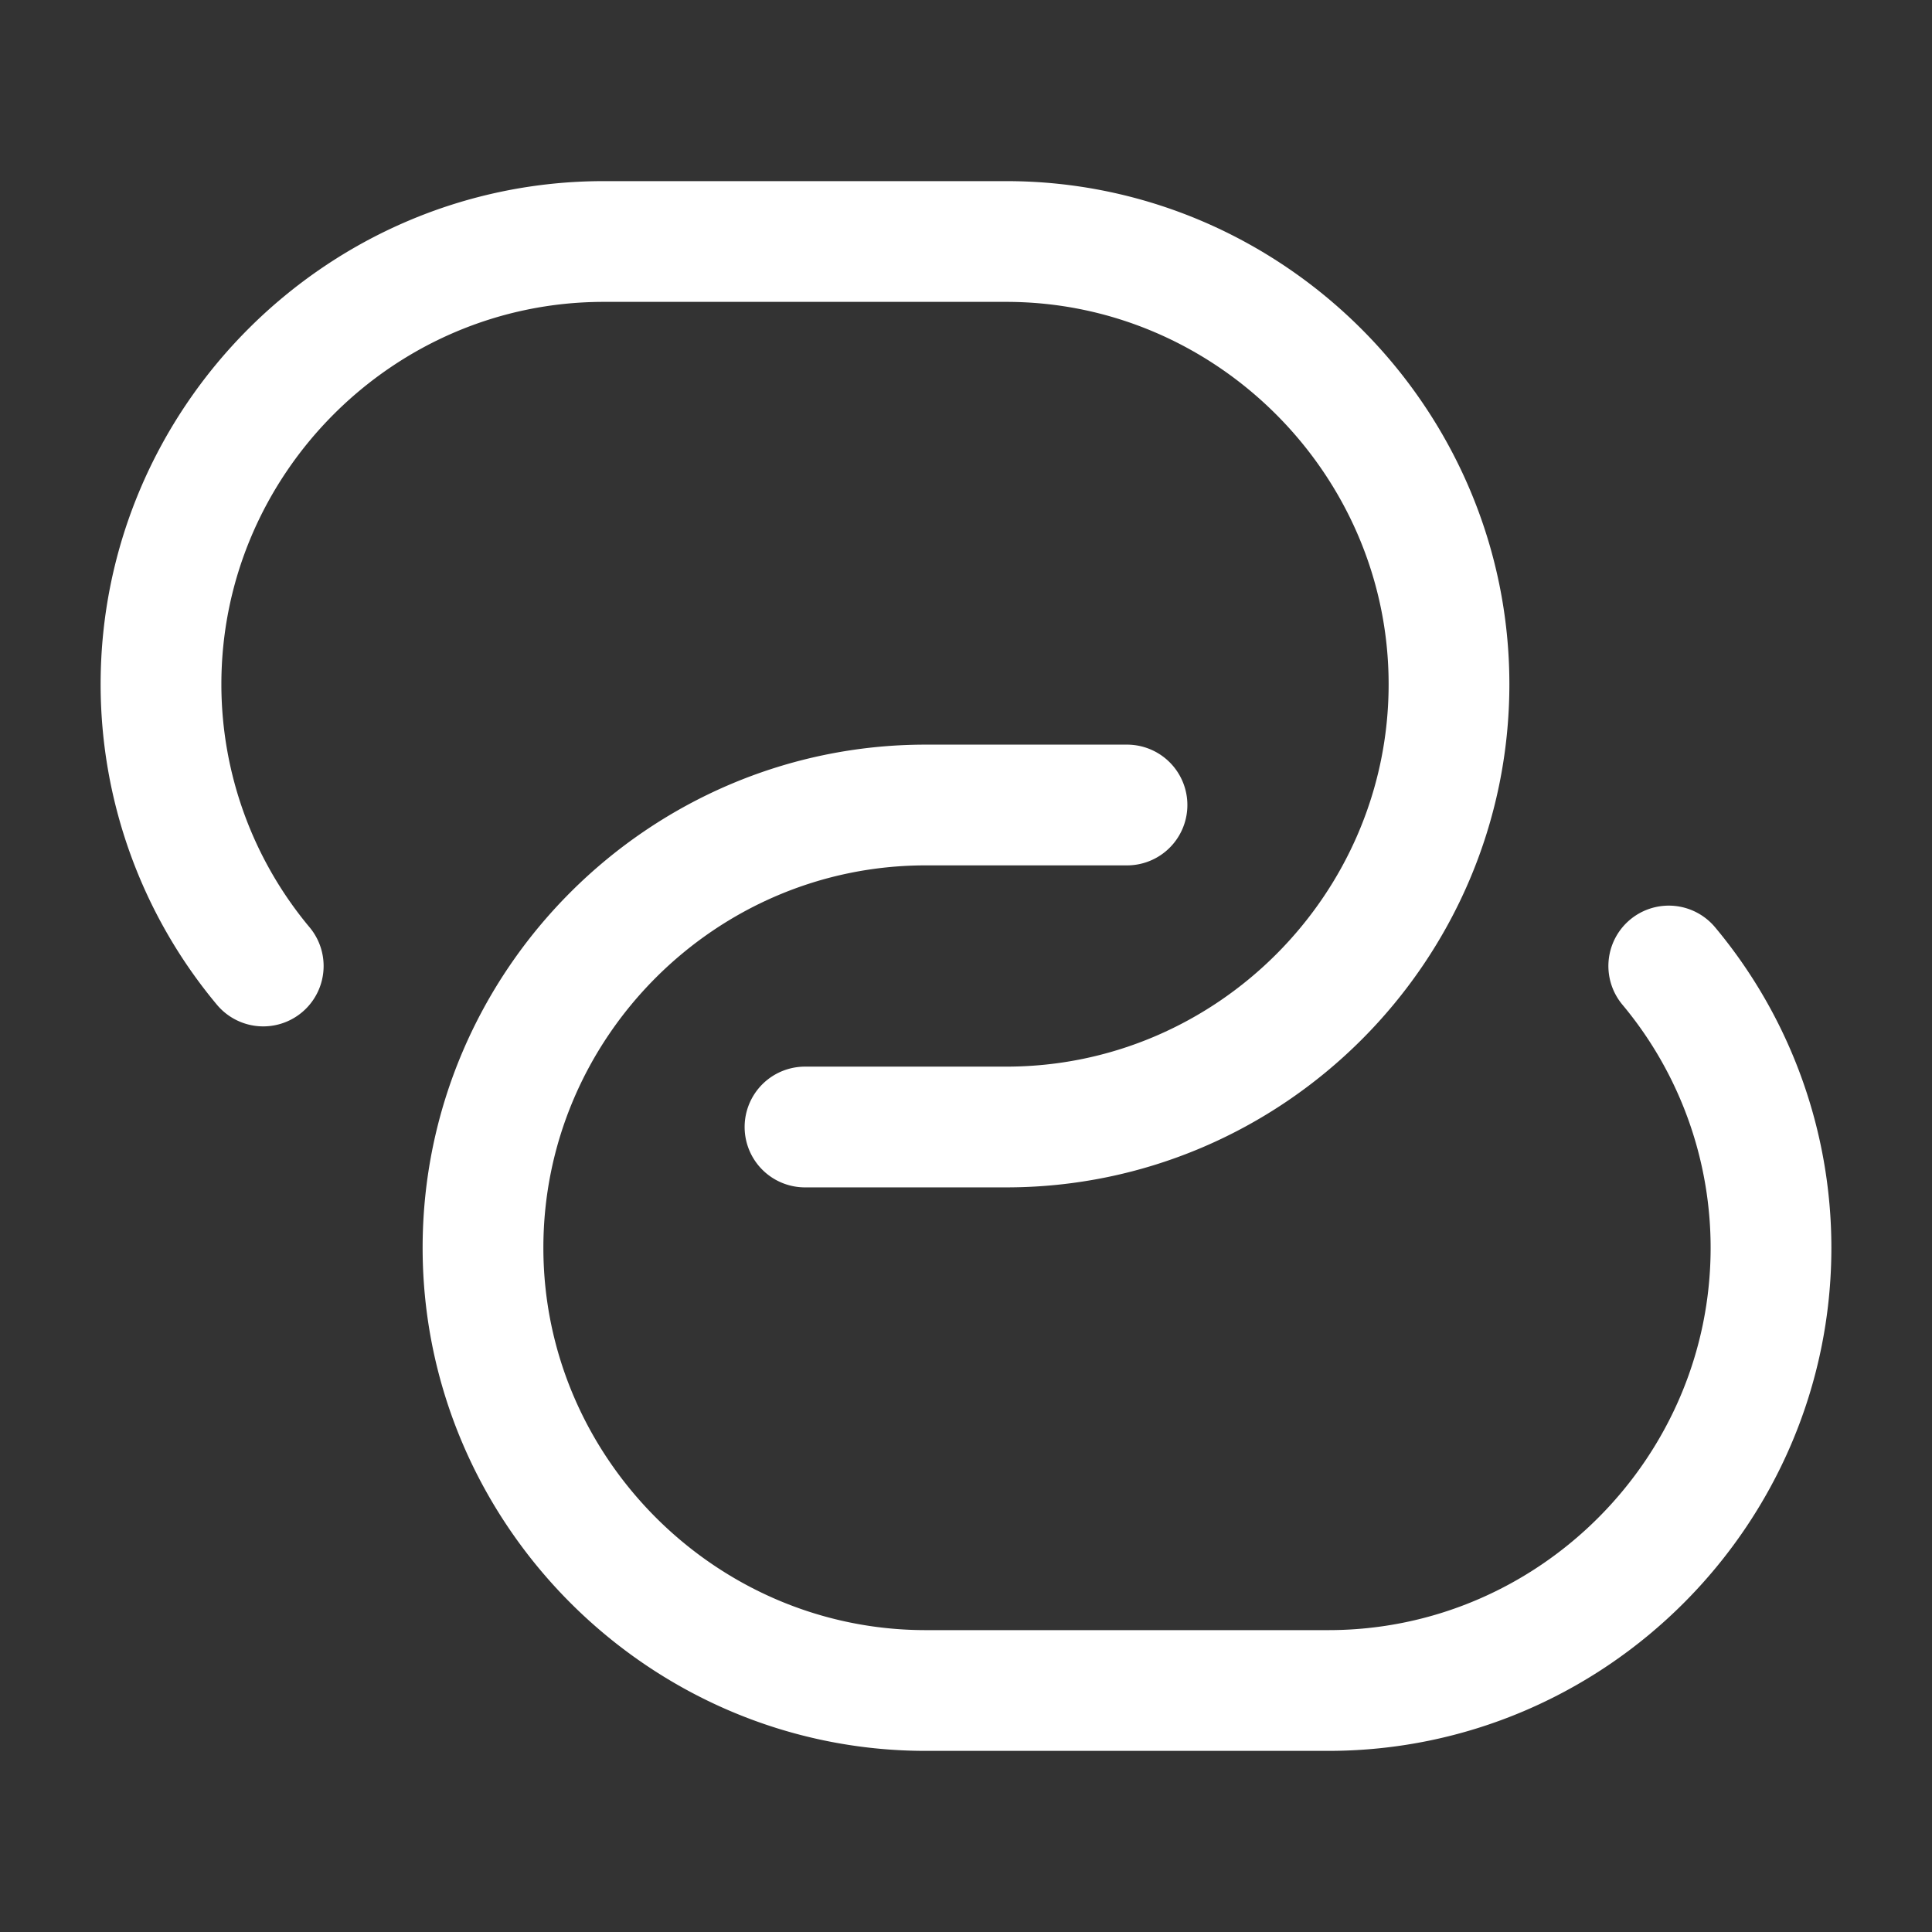
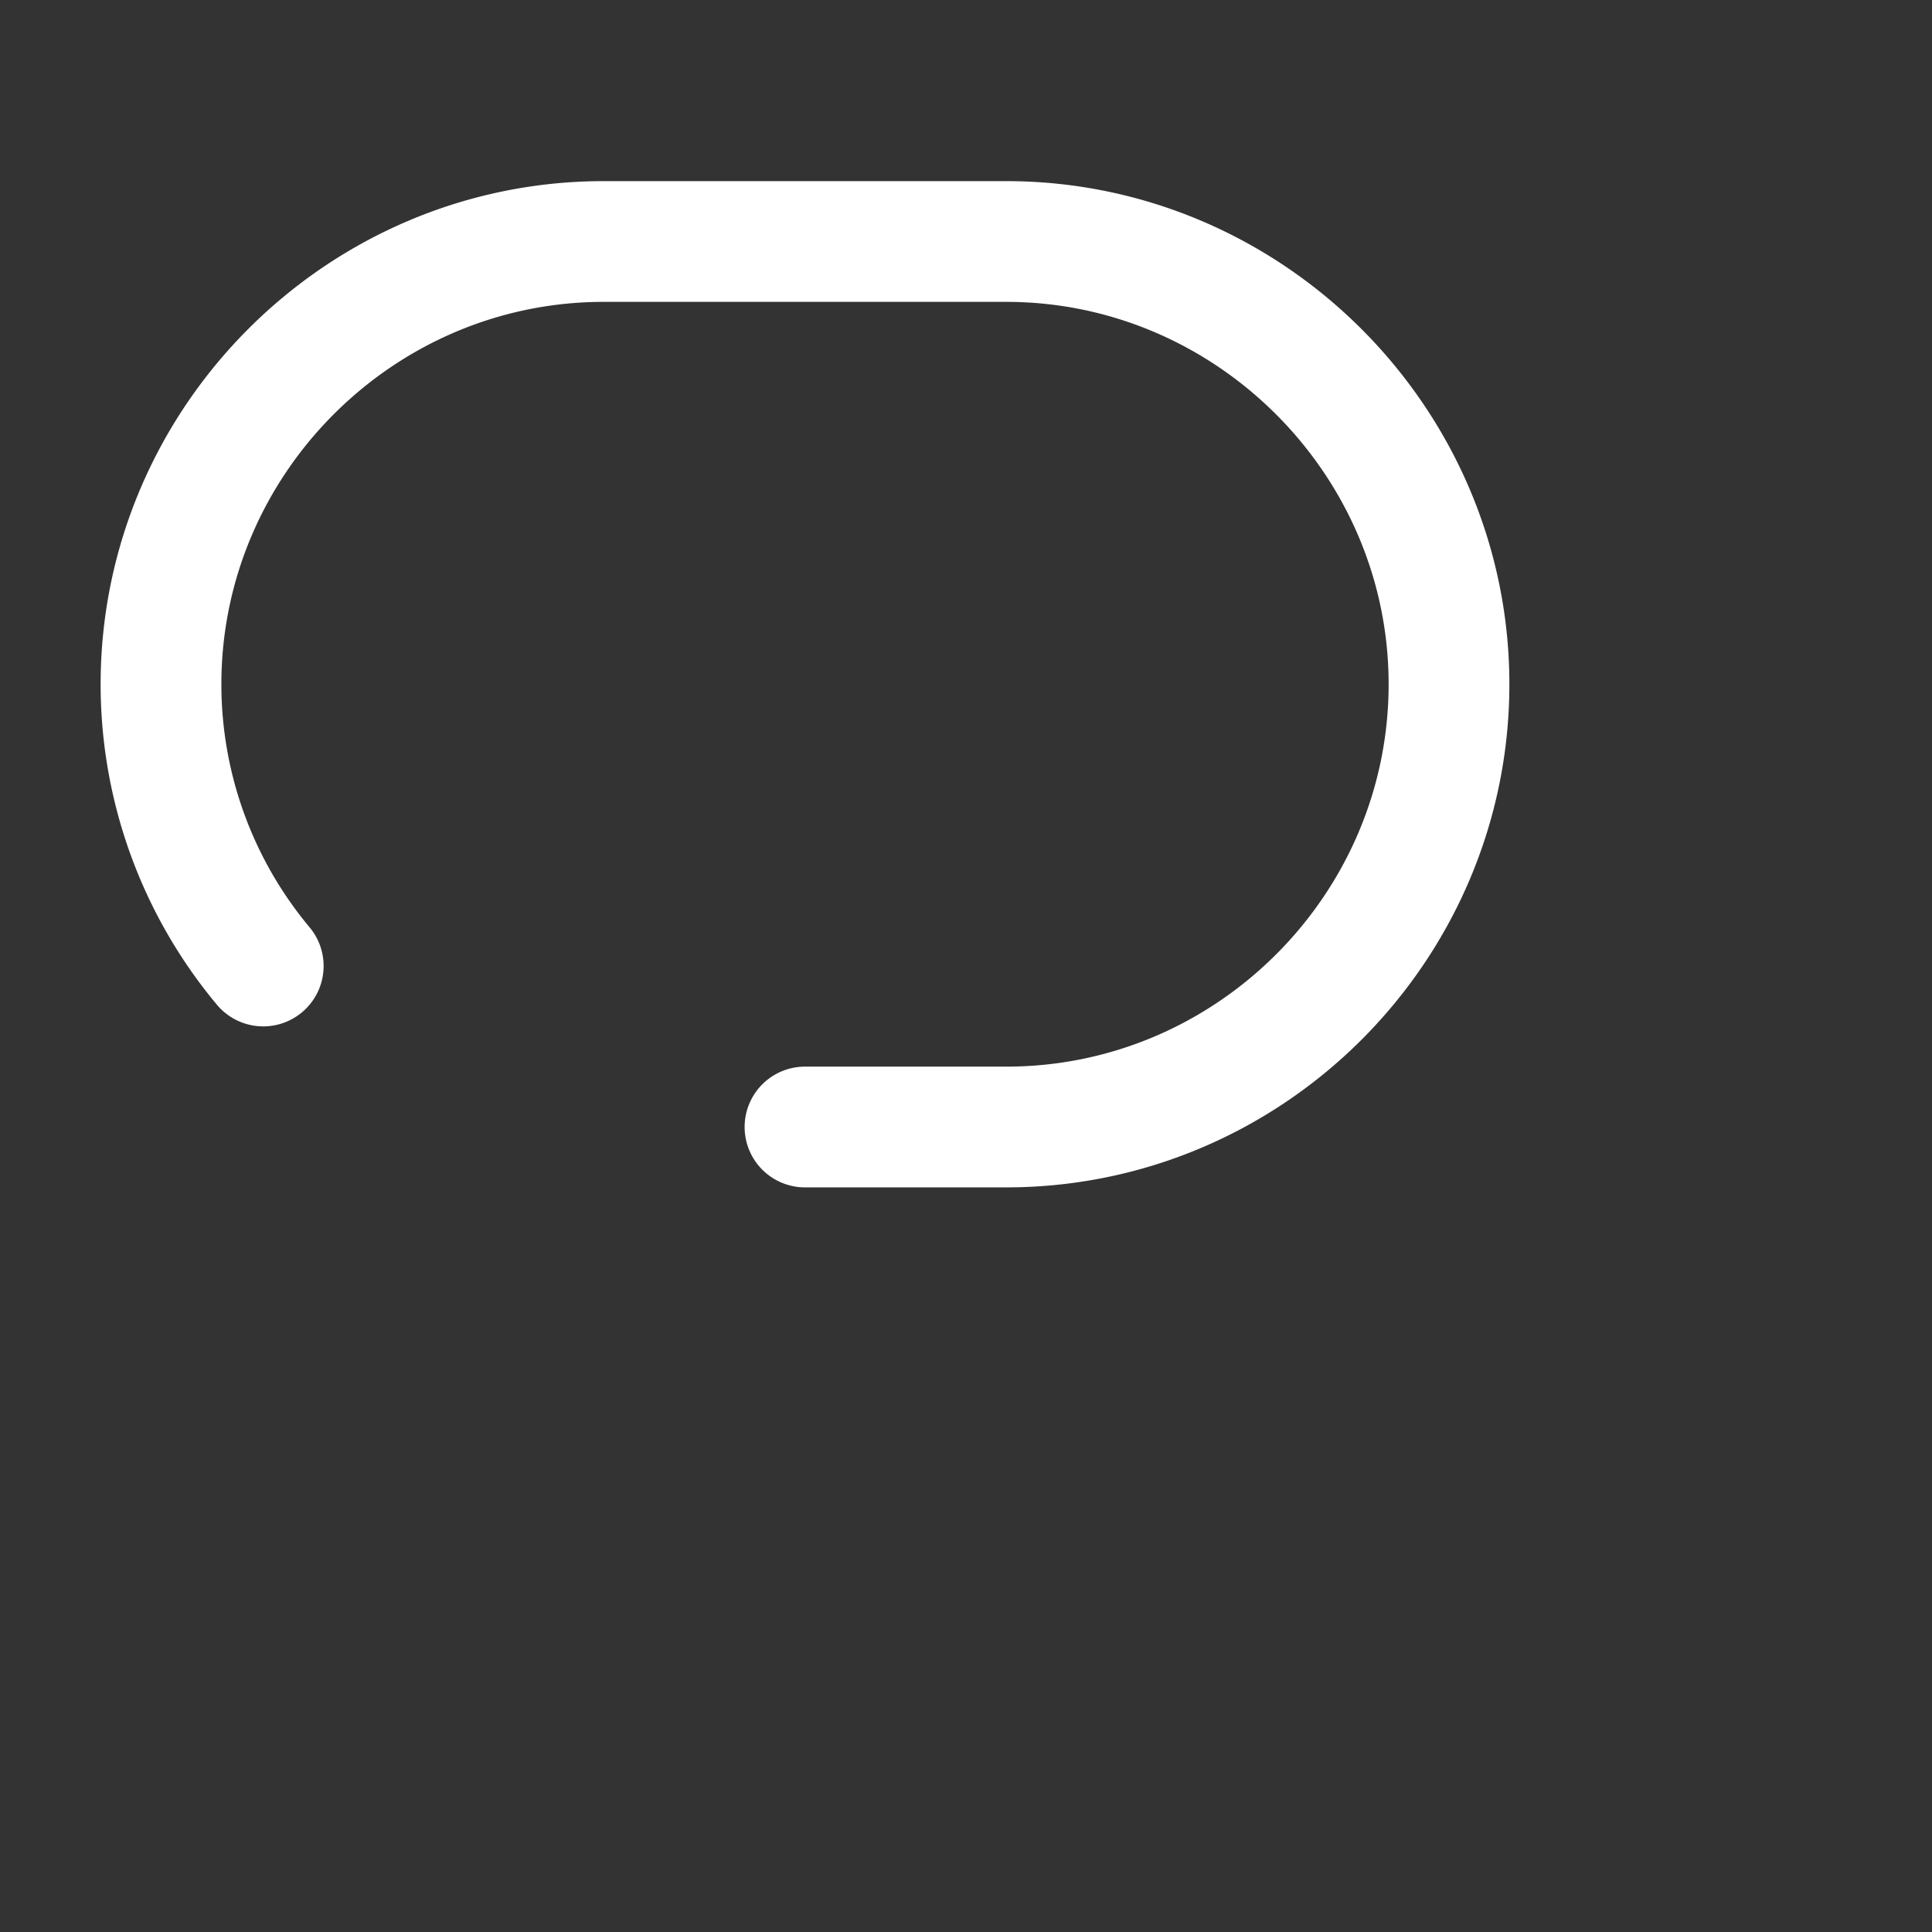
<svg xmlns="http://www.w3.org/2000/svg" width="24" height="24" viewBox="0 0 24 24" fill="none">
  <rect x="0" y="0" width="24" height="24" fill="#333333" stroke="none" />
  <path d="M3.27 12A5.46 5.46 0 0 1 2 8.5C2 5.48 4.47 3 7.5 3h5C15.52 3 18 5.48 18 8.5S15.53 14 12.5 14H10" stroke="#ffffff" stroke-width="1.5" stroke-linecap="round" stroke-linejoin="round" />
-   <path d="M20.73 12A5.46 5.46 0 0 1 22 15.5c0 3.02-2.47 5.5-5.5 5.5h-5C8.48 21 6 18.52 6 15.5S8.47 10 11.5 10H14" stroke="#ffffff" stroke-width="1.5" stroke-linecap="round" stroke-linejoin="round" />
</svg>